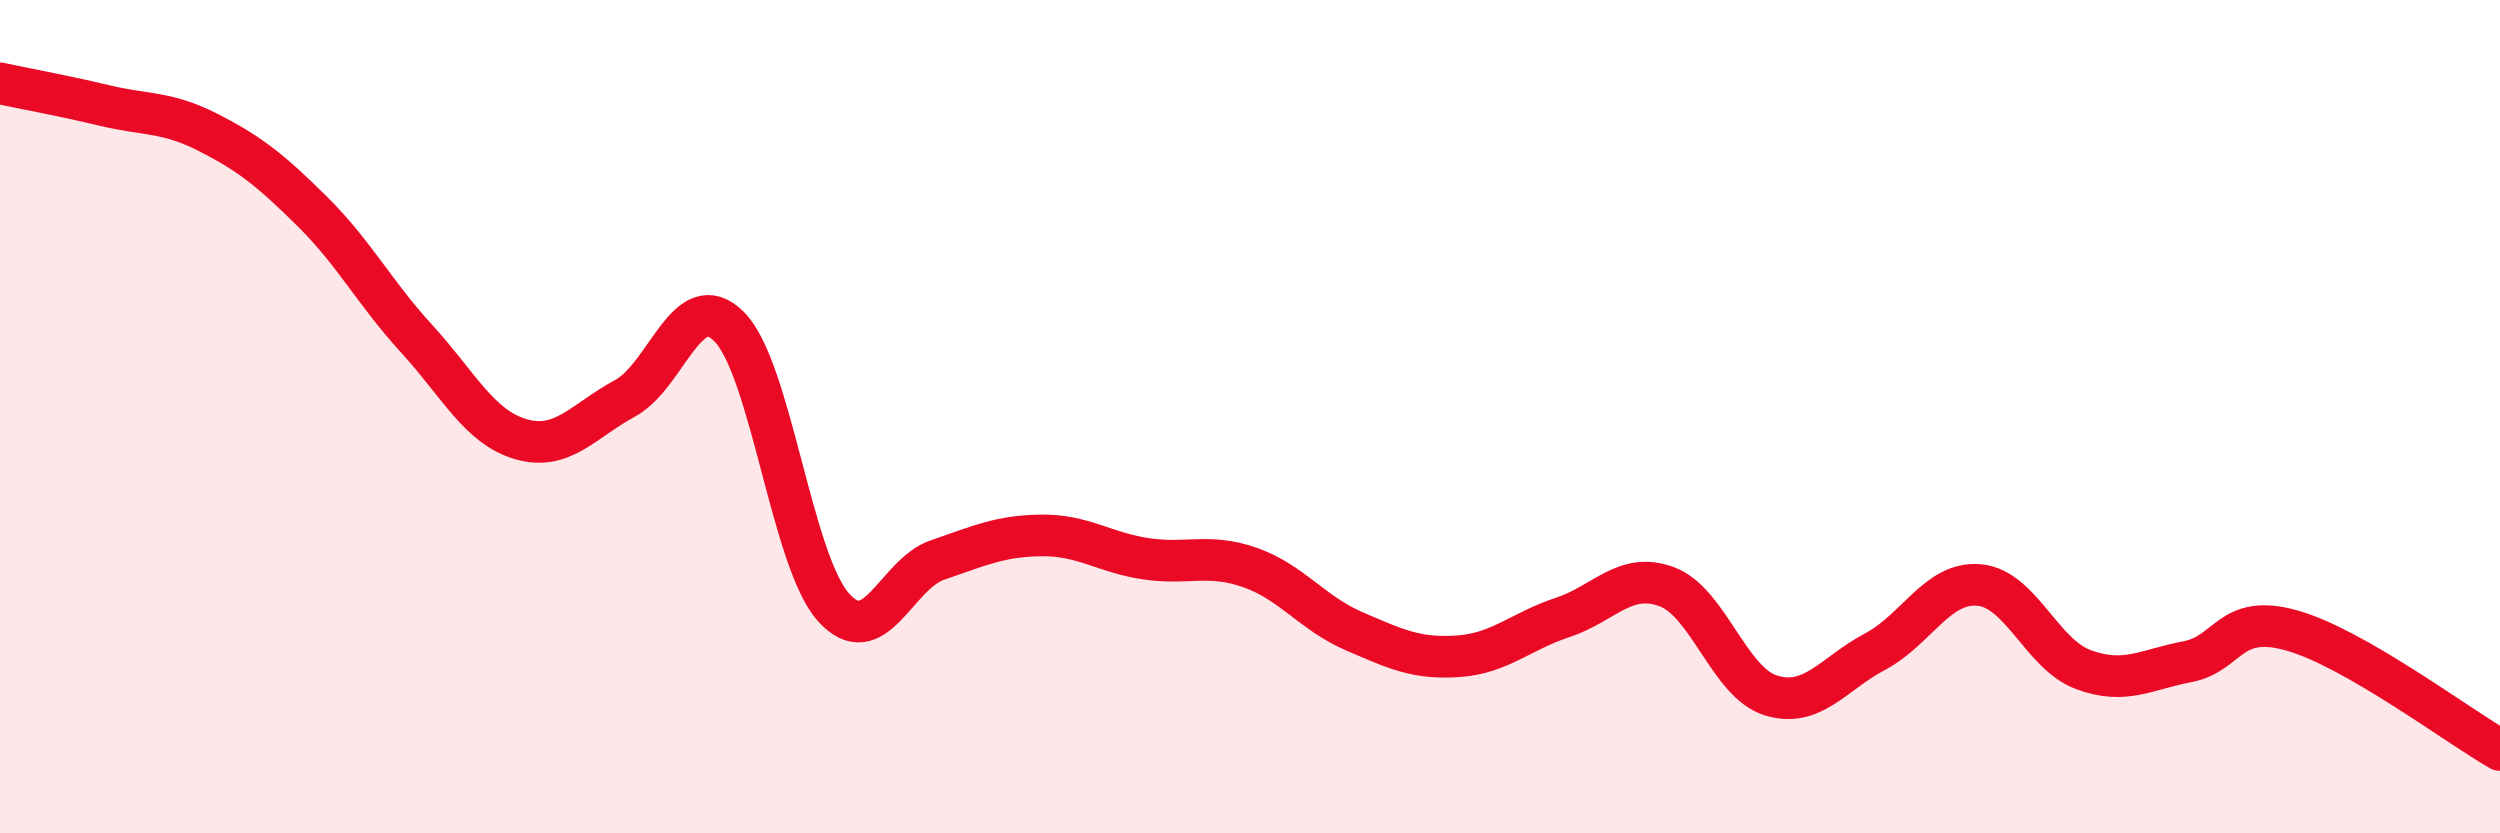
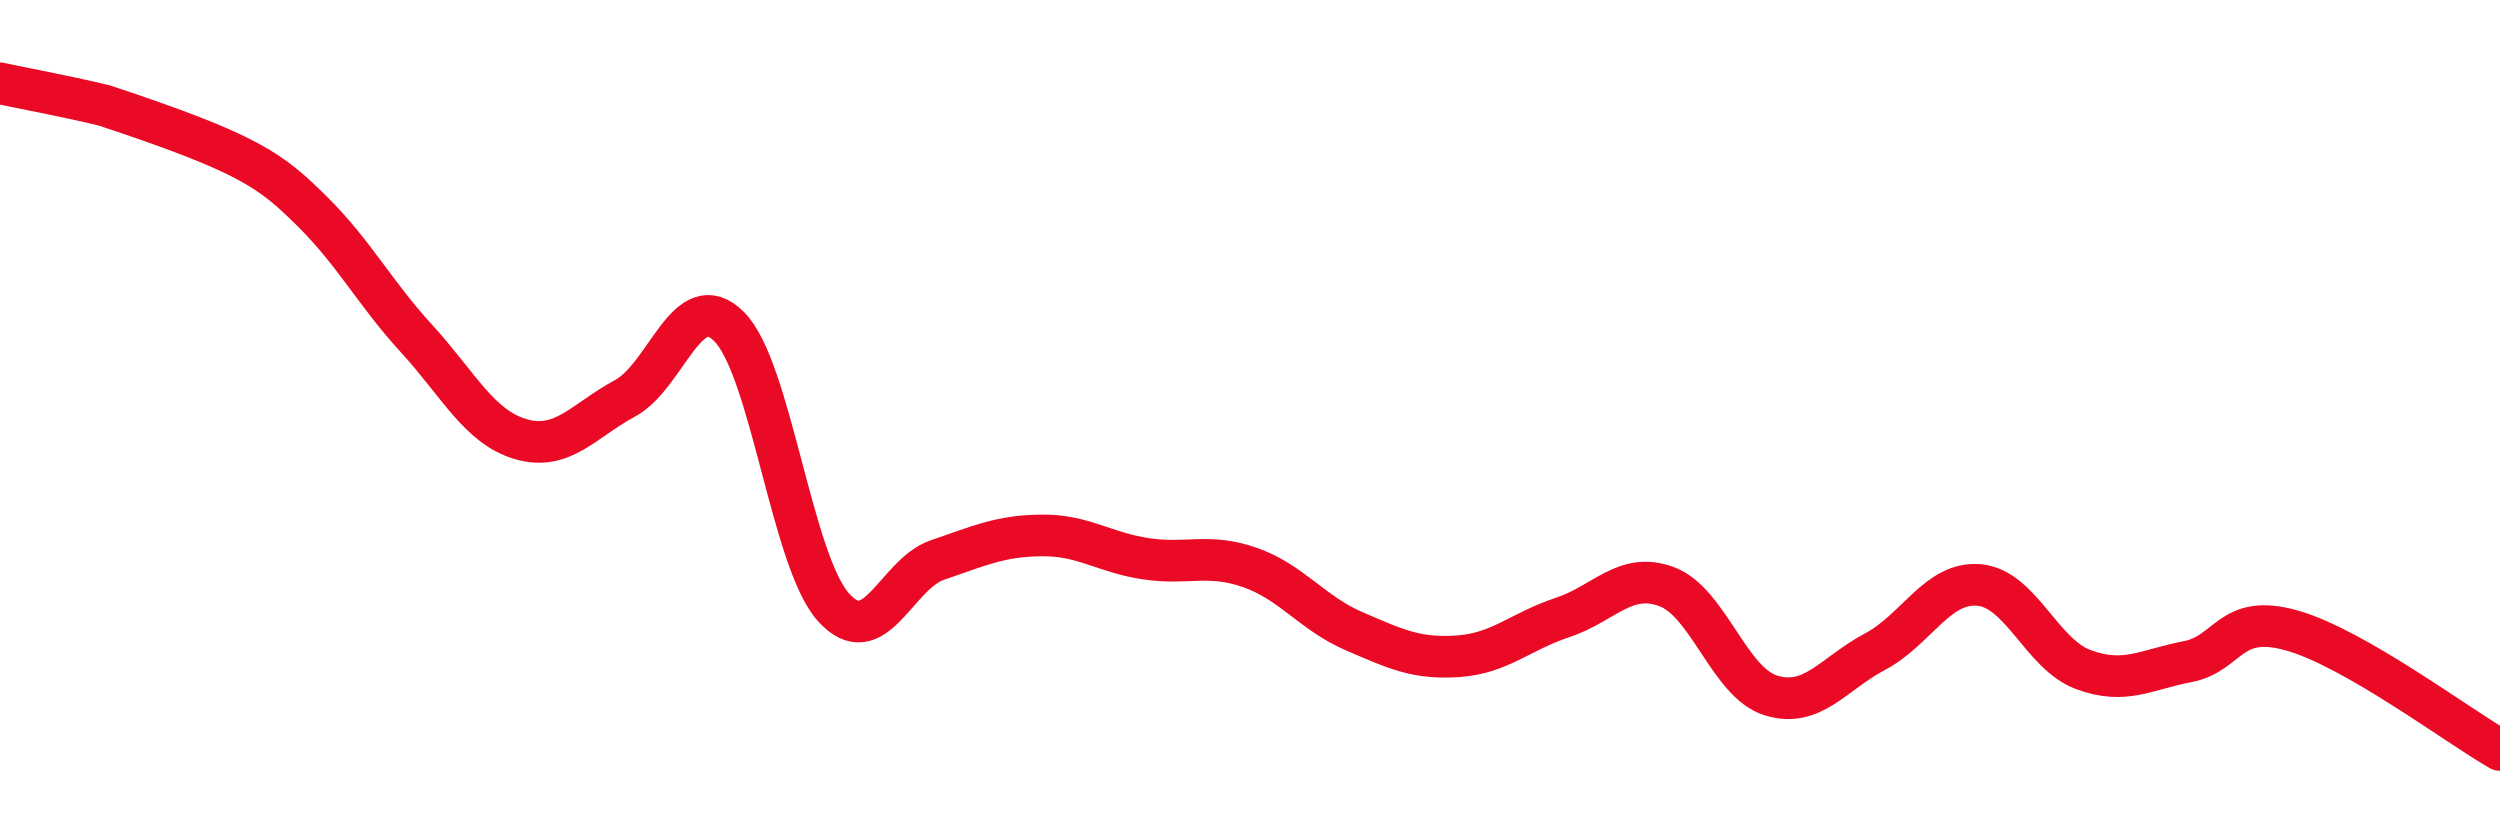
<svg xmlns="http://www.w3.org/2000/svg" width="60" height="20" viewBox="0 0 60 20">
-   <path d="M 0,2 C 0.5,2.11 1.5,2.29 2.5,2.53 C 3.5,2.77 4,2.67 5,3.18 C 6,3.69 6.5,4.09 7.5,5.08 C 8.5,6.07 9,7.04 10,8.13 C 11,9.22 11.5,10.25 12.5,10.54 C 13.5,10.83 14,10.1 15,9.56 C 16,9.02 16.5,6.84 17.5,7.84 C 18.5,8.84 19,13.45 20,14.57 C 21,15.69 21.5,13.78 22.5,13.44 C 23.5,13.1 24,12.86 25,12.85 C 26,12.84 26.5,13.26 27.5,13.41 C 28.5,13.56 29,13.27 30,13.62 C 31,13.97 31.5,14.72 32.5,15.15 C 33.5,15.58 34,15.82 35,15.75 C 36,15.68 36.5,15.15 37.5,14.82 C 38.5,14.49 39,13.71 40,14.08 C 41,14.45 41.5,16.38 42.5,16.69 C 43.5,17 44,16.17 45,15.64 C 46,15.11 46.5,13.95 47.5,14.04 C 48.5,14.13 49,15.7 50,16.07 C 51,16.44 51.5,16.07 52.5,15.88 C 53.5,15.69 53.5,14.71 55,15.13 C 56.5,15.55 59,17.43 60,18L60 20L0 20Z" fill="#EB0A25" opacity="0.1" stroke-linecap="round" stroke-linejoin="round" />
-   <path d="M 0,2 C 0.5,2.11 1.5,2.29 2.5,2.53 C 3.5,2.77 4,2.67 5,3.18 C 6,3.69 6.5,4.09 7.5,5.08 C 8.5,6.07 9,7.04 10,8.13 C 11,9.22 11.5,10.25 12.5,10.54 C 13.5,10.83 14,10.1 15,9.56 C 16,9.02 16.5,6.84 17.5,7.84 C 18.5,8.84 19,13.45 20,14.57 C 21,15.69 21.5,13.78 22.5,13.44 C 23.5,13.1 24,12.86 25,12.85 C 26,12.84 26.5,13.26 27.5,13.41 C 28.5,13.56 29,13.27 30,13.62 C 31,13.97 31.5,14.72 32.5,15.15 C 33.5,15.58 34,15.82 35,15.75 C 36,15.68 36.5,15.15 37.5,14.82 C 38.5,14.49 39,13.71 40,14.08 C 41,14.45 41.5,16.38 42.5,16.69 C 43.5,17 44,16.17 45,15.64 C 46,15.11 46.5,13.95 47.5,14.04 C 48.5,14.13 49,15.7 50,16.07 C 51,16.44 51.5,16.07 52.5,15.88 C 53.5,15.69 53.5,14.71 55,15.13 C 56.5,15.55 59,17.43 60,18" stroke="#EB0A25" stroke-width="1" fill="none" stroke-linecap="round" stroke-linejoin="round" />
+   <path d="M 0,2 C 0.5,2.11 1.5,2.29 2.5,2.53 C 6,3.69 6.5,4.09 7.5,5.08 C 8.5,6.07 9,7.04 10,8.13 C 11,9.22 11.5,10.25 12.5,10.54 C 13.5,10.83 14,10.1 15,9.56 C 16,9.02 16.5,6.84 17.5,7.84 C 18.5,8.84 19,13.45 20,14.57 C 21,15.69 21.5,13.78 22.5,13.44 C 23.5,13.1 24,12.86 25,12.85 C 26,12.84 26.5,13.26 27.5,13.41 C 28.5,13.56 29,13.27 30,13.62 C 31,13.97 31.5,14.72 32.5,15.15 C 33.5,15.58 34,15.82 35,15.75 C 36,15.68 36.5,15.15 37.5,14.82 C 38.5,14.49 39,13.71 40,14.08 C 41,14.45 41.5,16.38 42.5,16.69 C 43.5,17 44,16.17 45,15.64 C 46,15.11 46.5,13.95 47.5,14.04 C 48.5,14.13 49,15.7 50,16.07 C 51,16.44 51.5,16.07 52.5,15.88 C 53.5,15.69 53.5,14.71 55,15.13 C 56.5,15.55 59,17.43 60,18" stroke="#EB0A25" stroke-width="1" fill="none" stroke-linecap="round" stroke-linejoin="round" />
</svg>